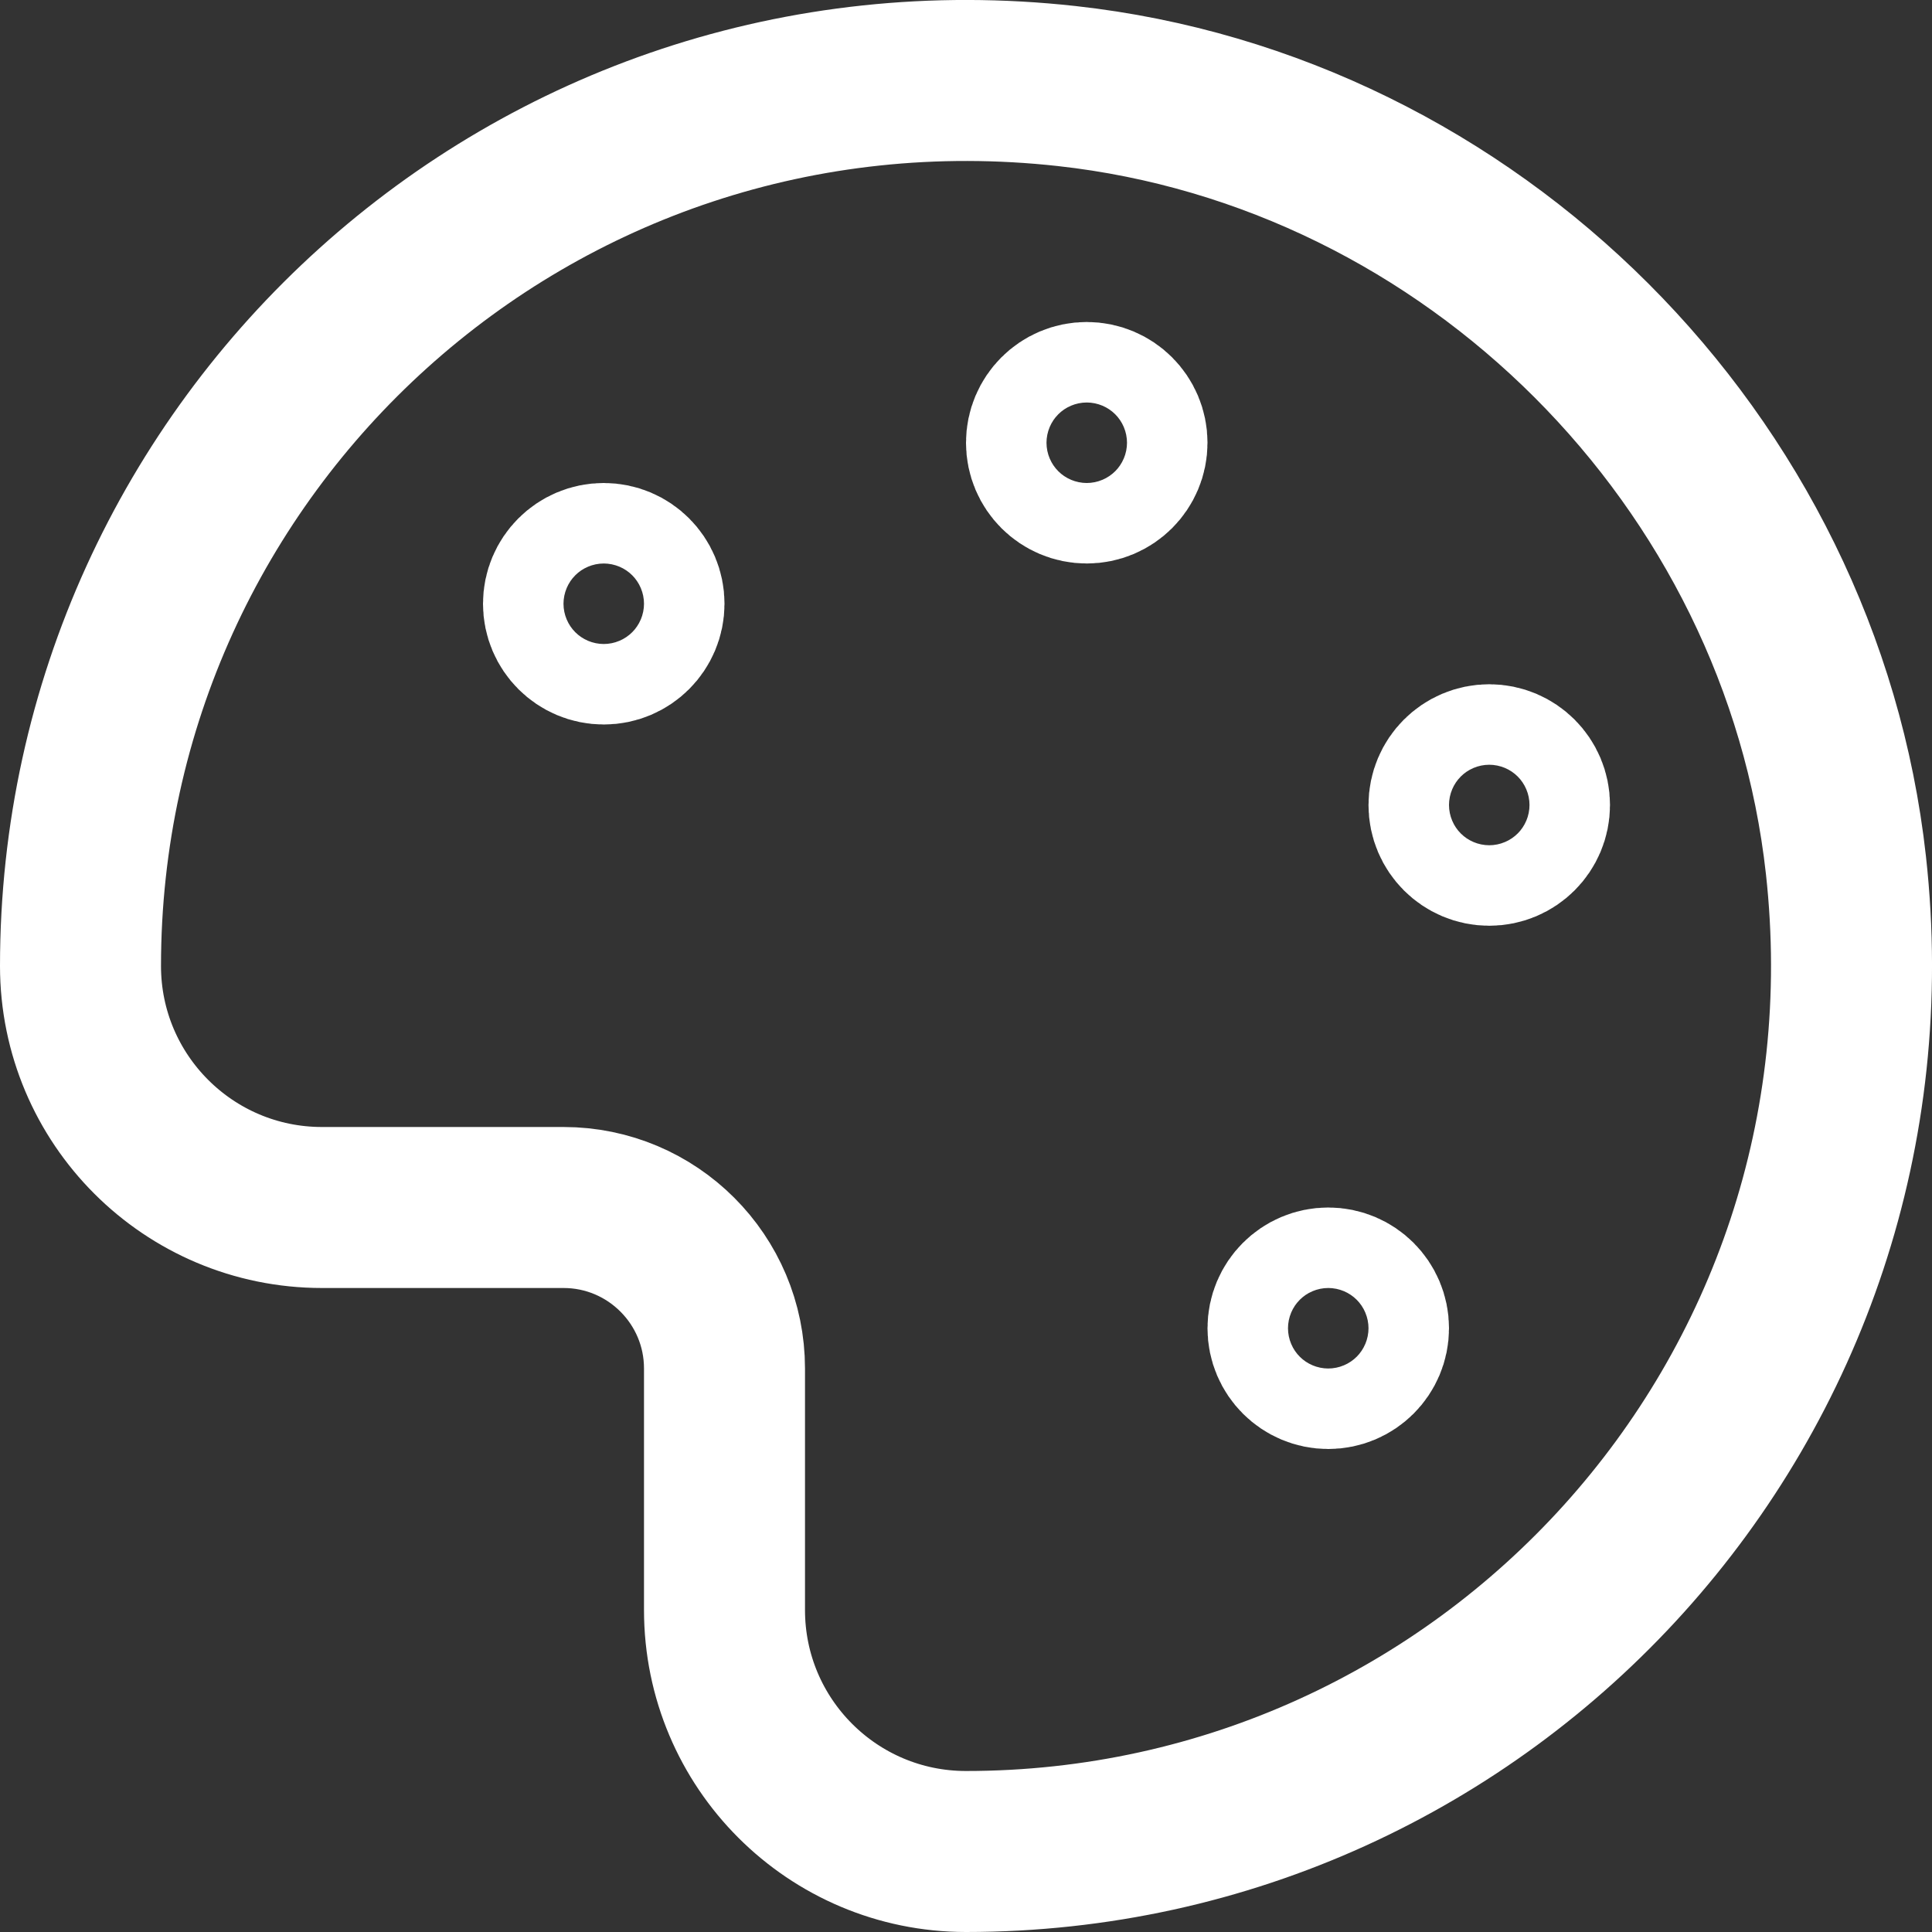
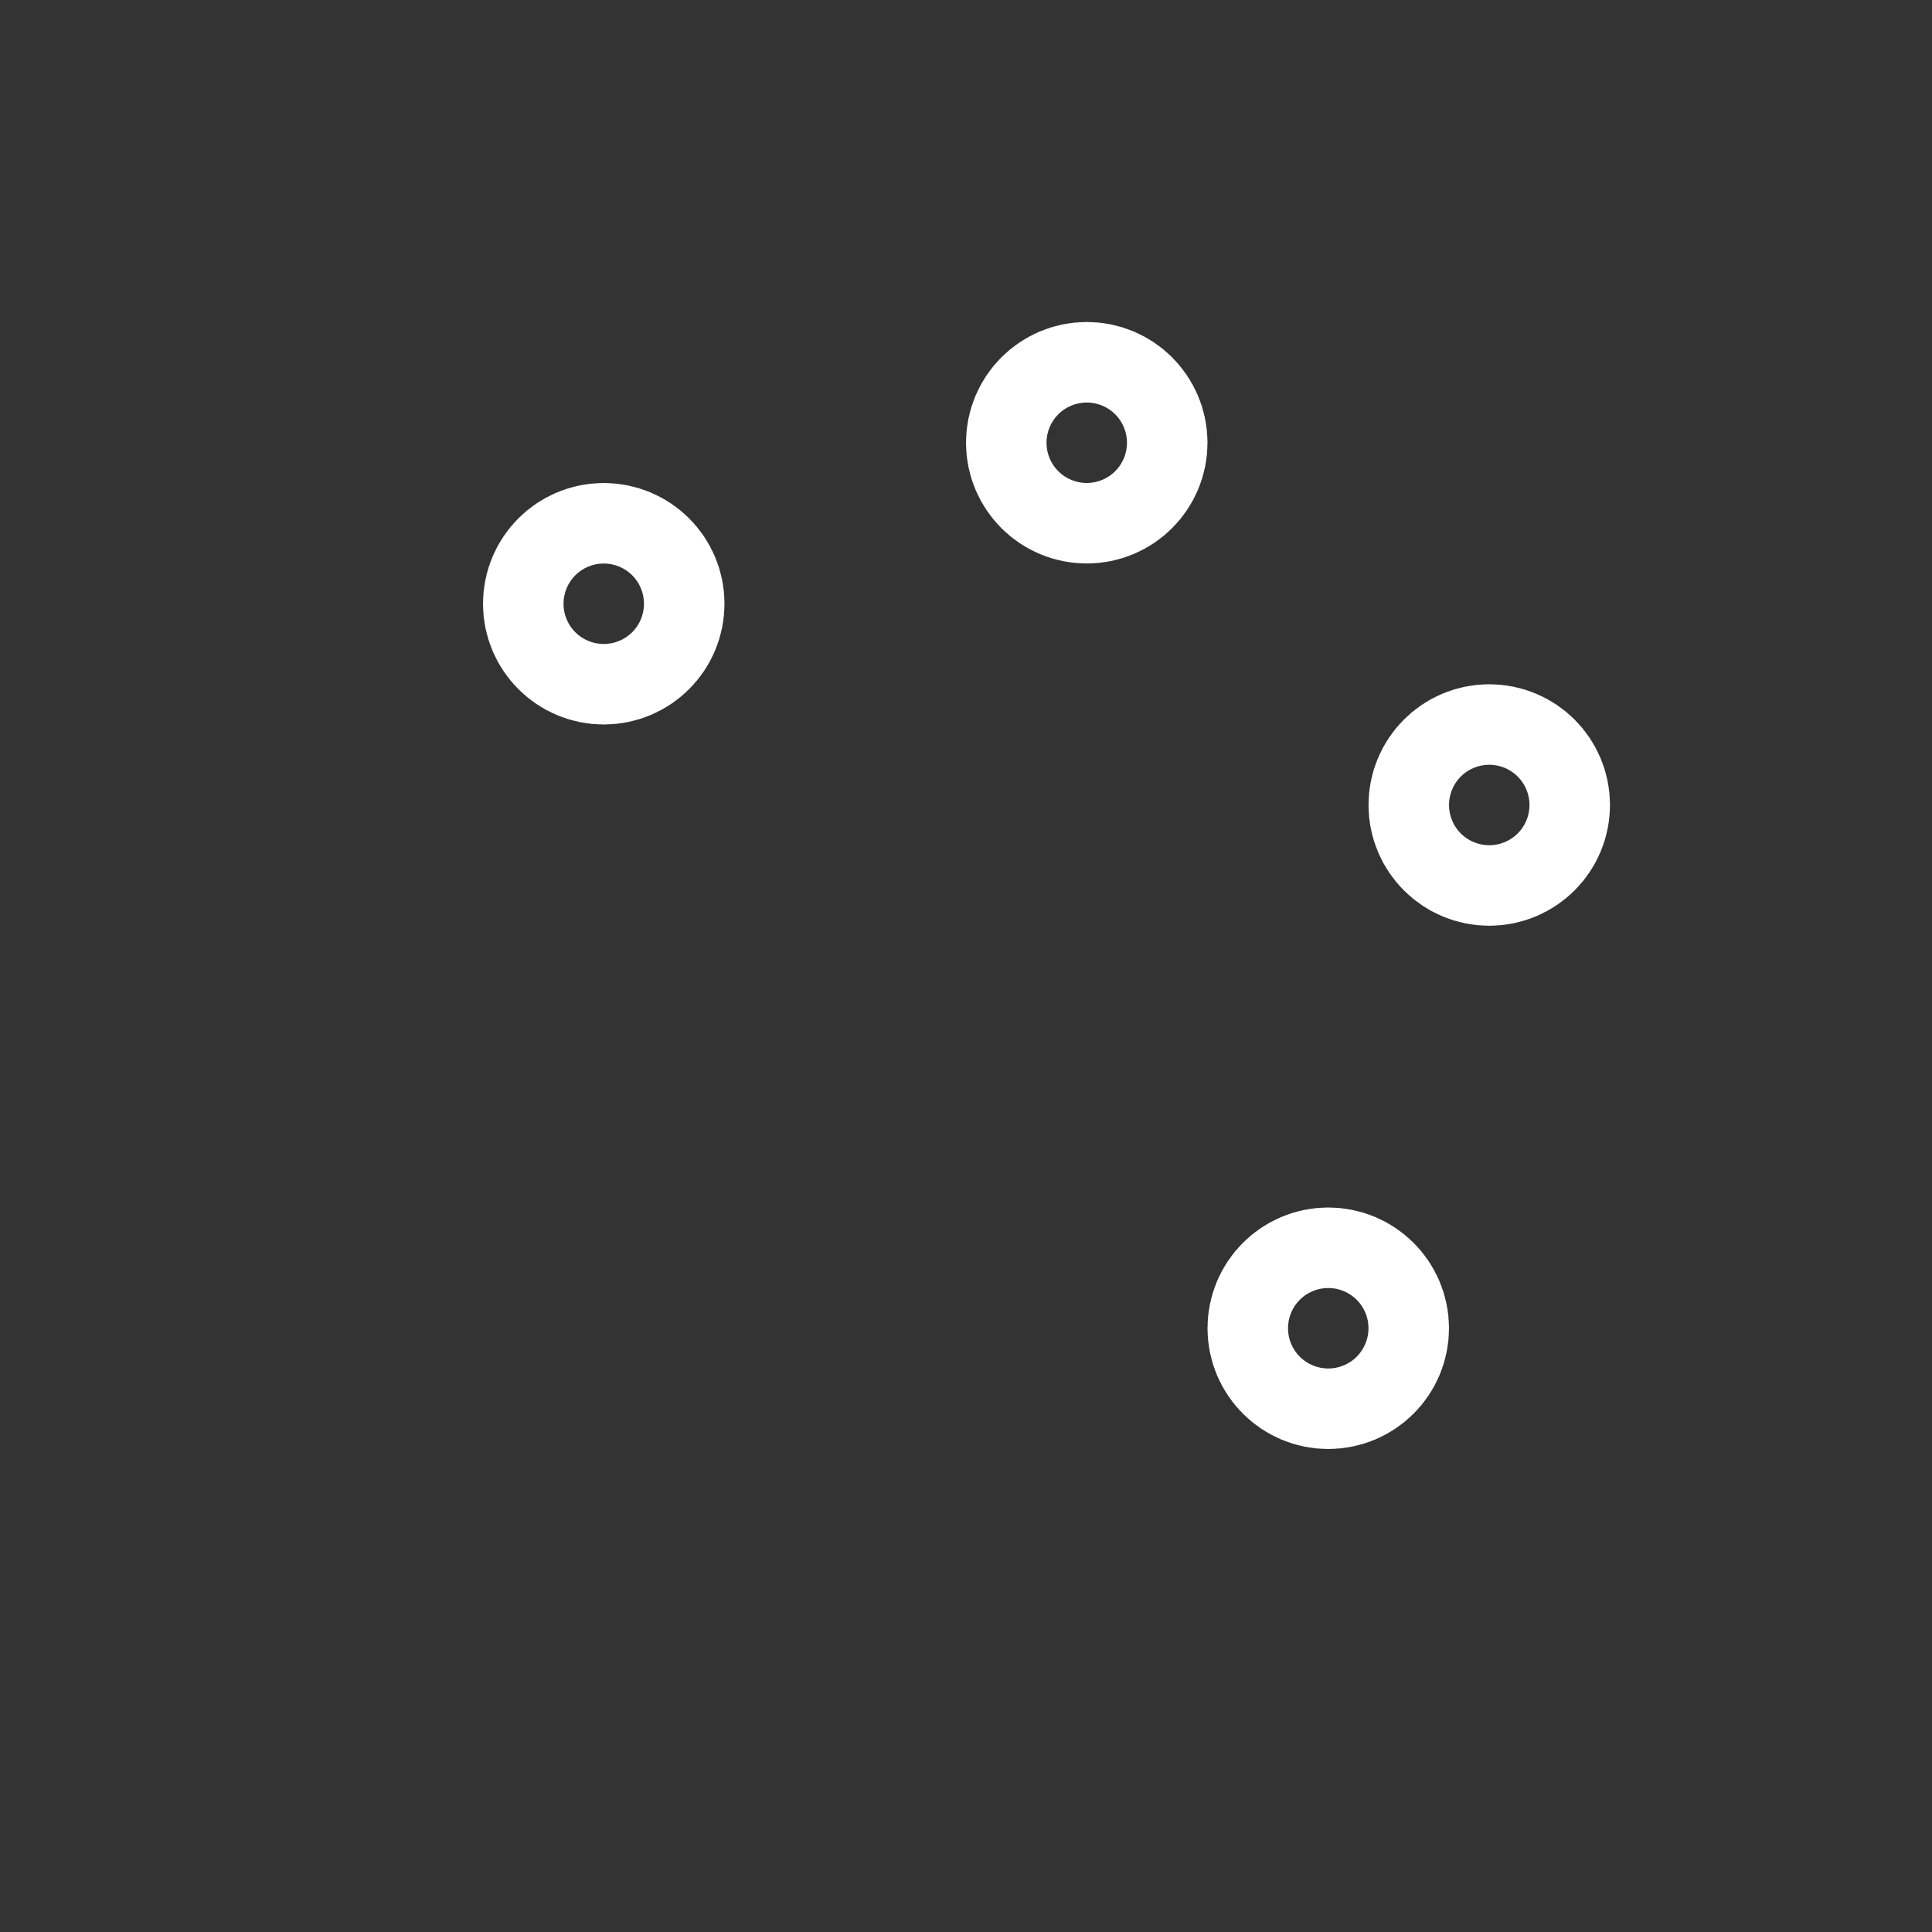
<svg xmlns="http://www.w3.org/2000/svg" width="24" height="24" viewBox="0 0 24 24" fill="none">
  <rect x="0" y="0" width="24" height="24" fill="#333333" stroke="none" />
  <path fill-rule="evenodd" clip-rule="evenodd" d="M8 7.5C8 7.776 7.776 8 7.5 8C7.224 8 7 7.776 7 7.5C7 7.224 7.224 7 7.5 7C7.776 7 8 7.224 8 7.5Z" stroke="white" stroke-width="2" stroke-linecap="round" stroke-linejoin="round" />
  <path fill-rule="evenodd" clip-rule="evenodd" d="M14 5.5C14 5.776 13.776 6 13.5 6C13.224 6 13 5.776 13 5.5C13 5.224 13.224 5 13.5 5C13.776 5 14 5.224 14 5.5Z" stroke="white" stroke-width="2" stroke-linecap="round" stroke-linejoin="round" />
  <path fill-rule="evenodd" clip-rule="evenodd" d="M19 10C19 10.276 18.776 10.5 18.5 10.5C18.224 10.5 18 10.276 18 10C18 9.724 18.224 9.5 18.5 9.5C18.776 9.5 19 9.724 19 10Z" stroke="white" stroke-width="2" stroke-linecap="round" stroke-linejoin="round" />
  <path fill-rule="evenodd" clip-rule="evenodd" d="M17 16.5C17 16.776 16.776 17 16.5 17C16.224 17 16 16.776 16 16.5C16 16.224 16.224 16 16.5 16C16.776 16 17 16.224 17 16.5Z" stroke="white" stroke-width="2" stroke-linecap="round" stroke-linejoin="round" />
-   <path fill-rule="evenodd" clip-rule="evenodd" d="M12 23C18.488 23 23.664 17.383 22.931 10.748C22.375 5.716 18.284 1.625 13.252 1.069C6.617 0.336 1 5.512 1 12C1 13.657 2.343 15 4 15H7C8.104 15 9 15.896 9 17V20C9 21.657 10.343 23 12 23Z" stroke="white" stroke-width="2" stroke-linecap="round" stroke-linejoin="round" />
</svg>